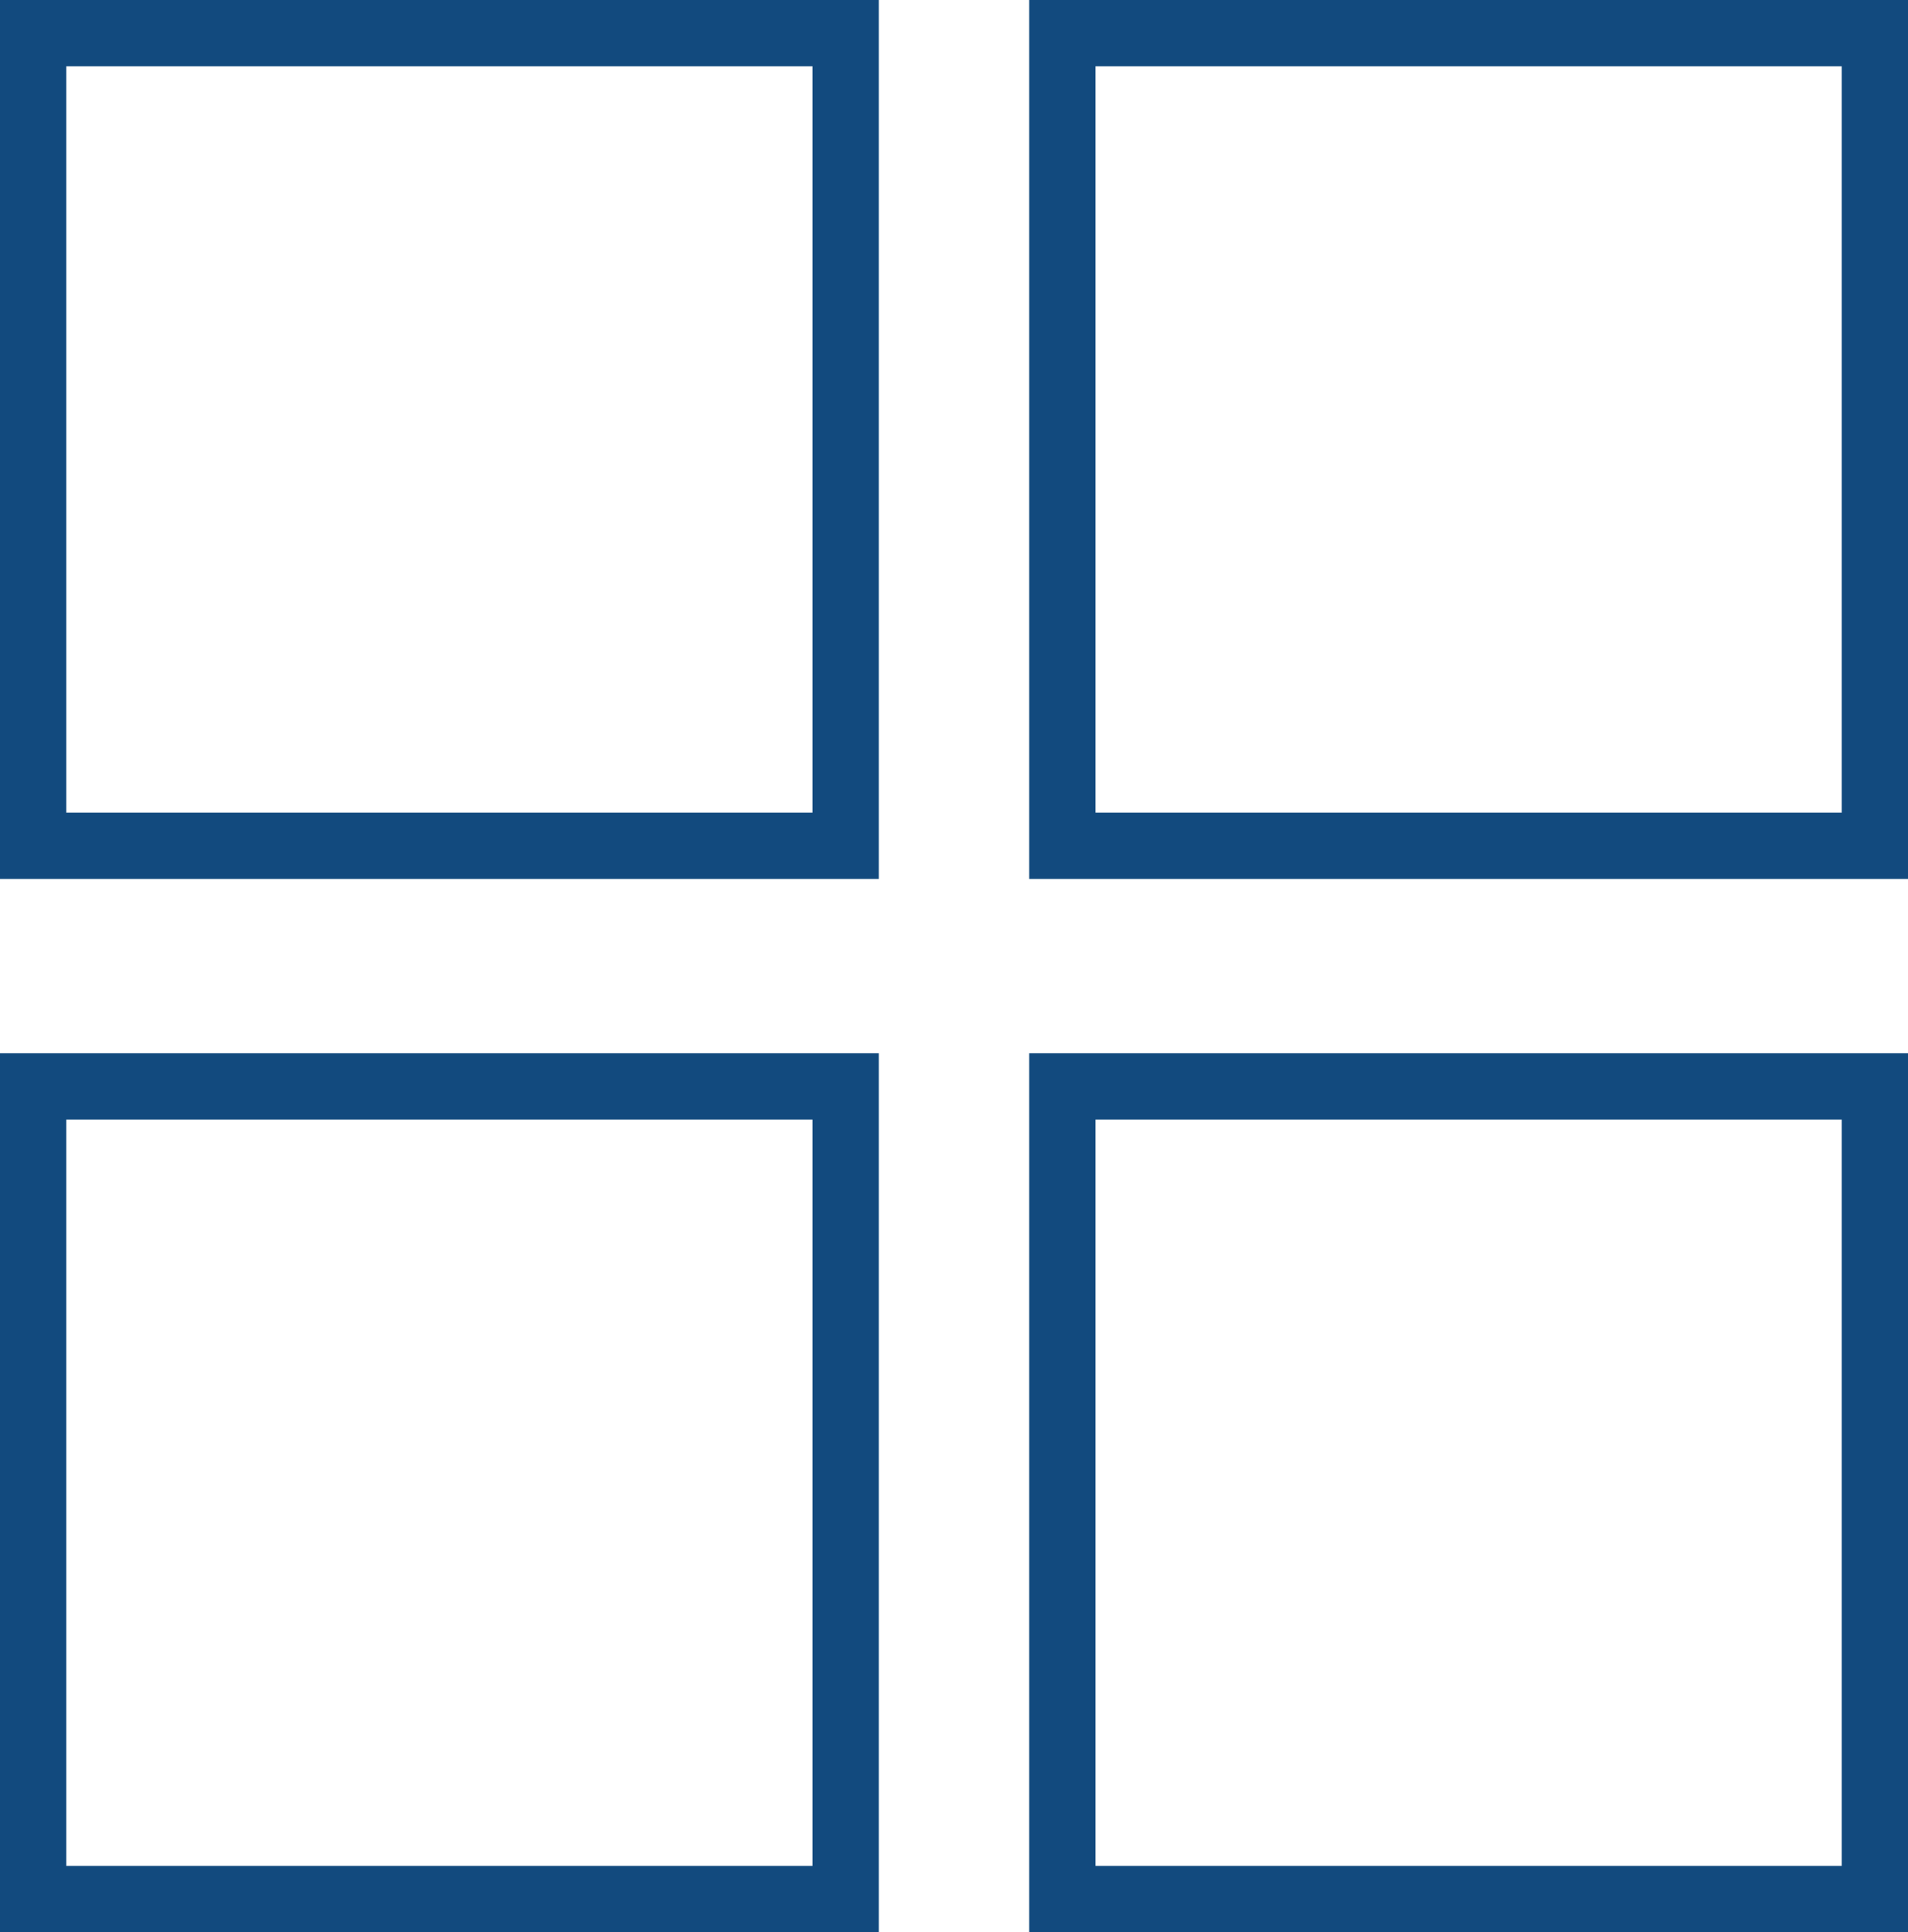
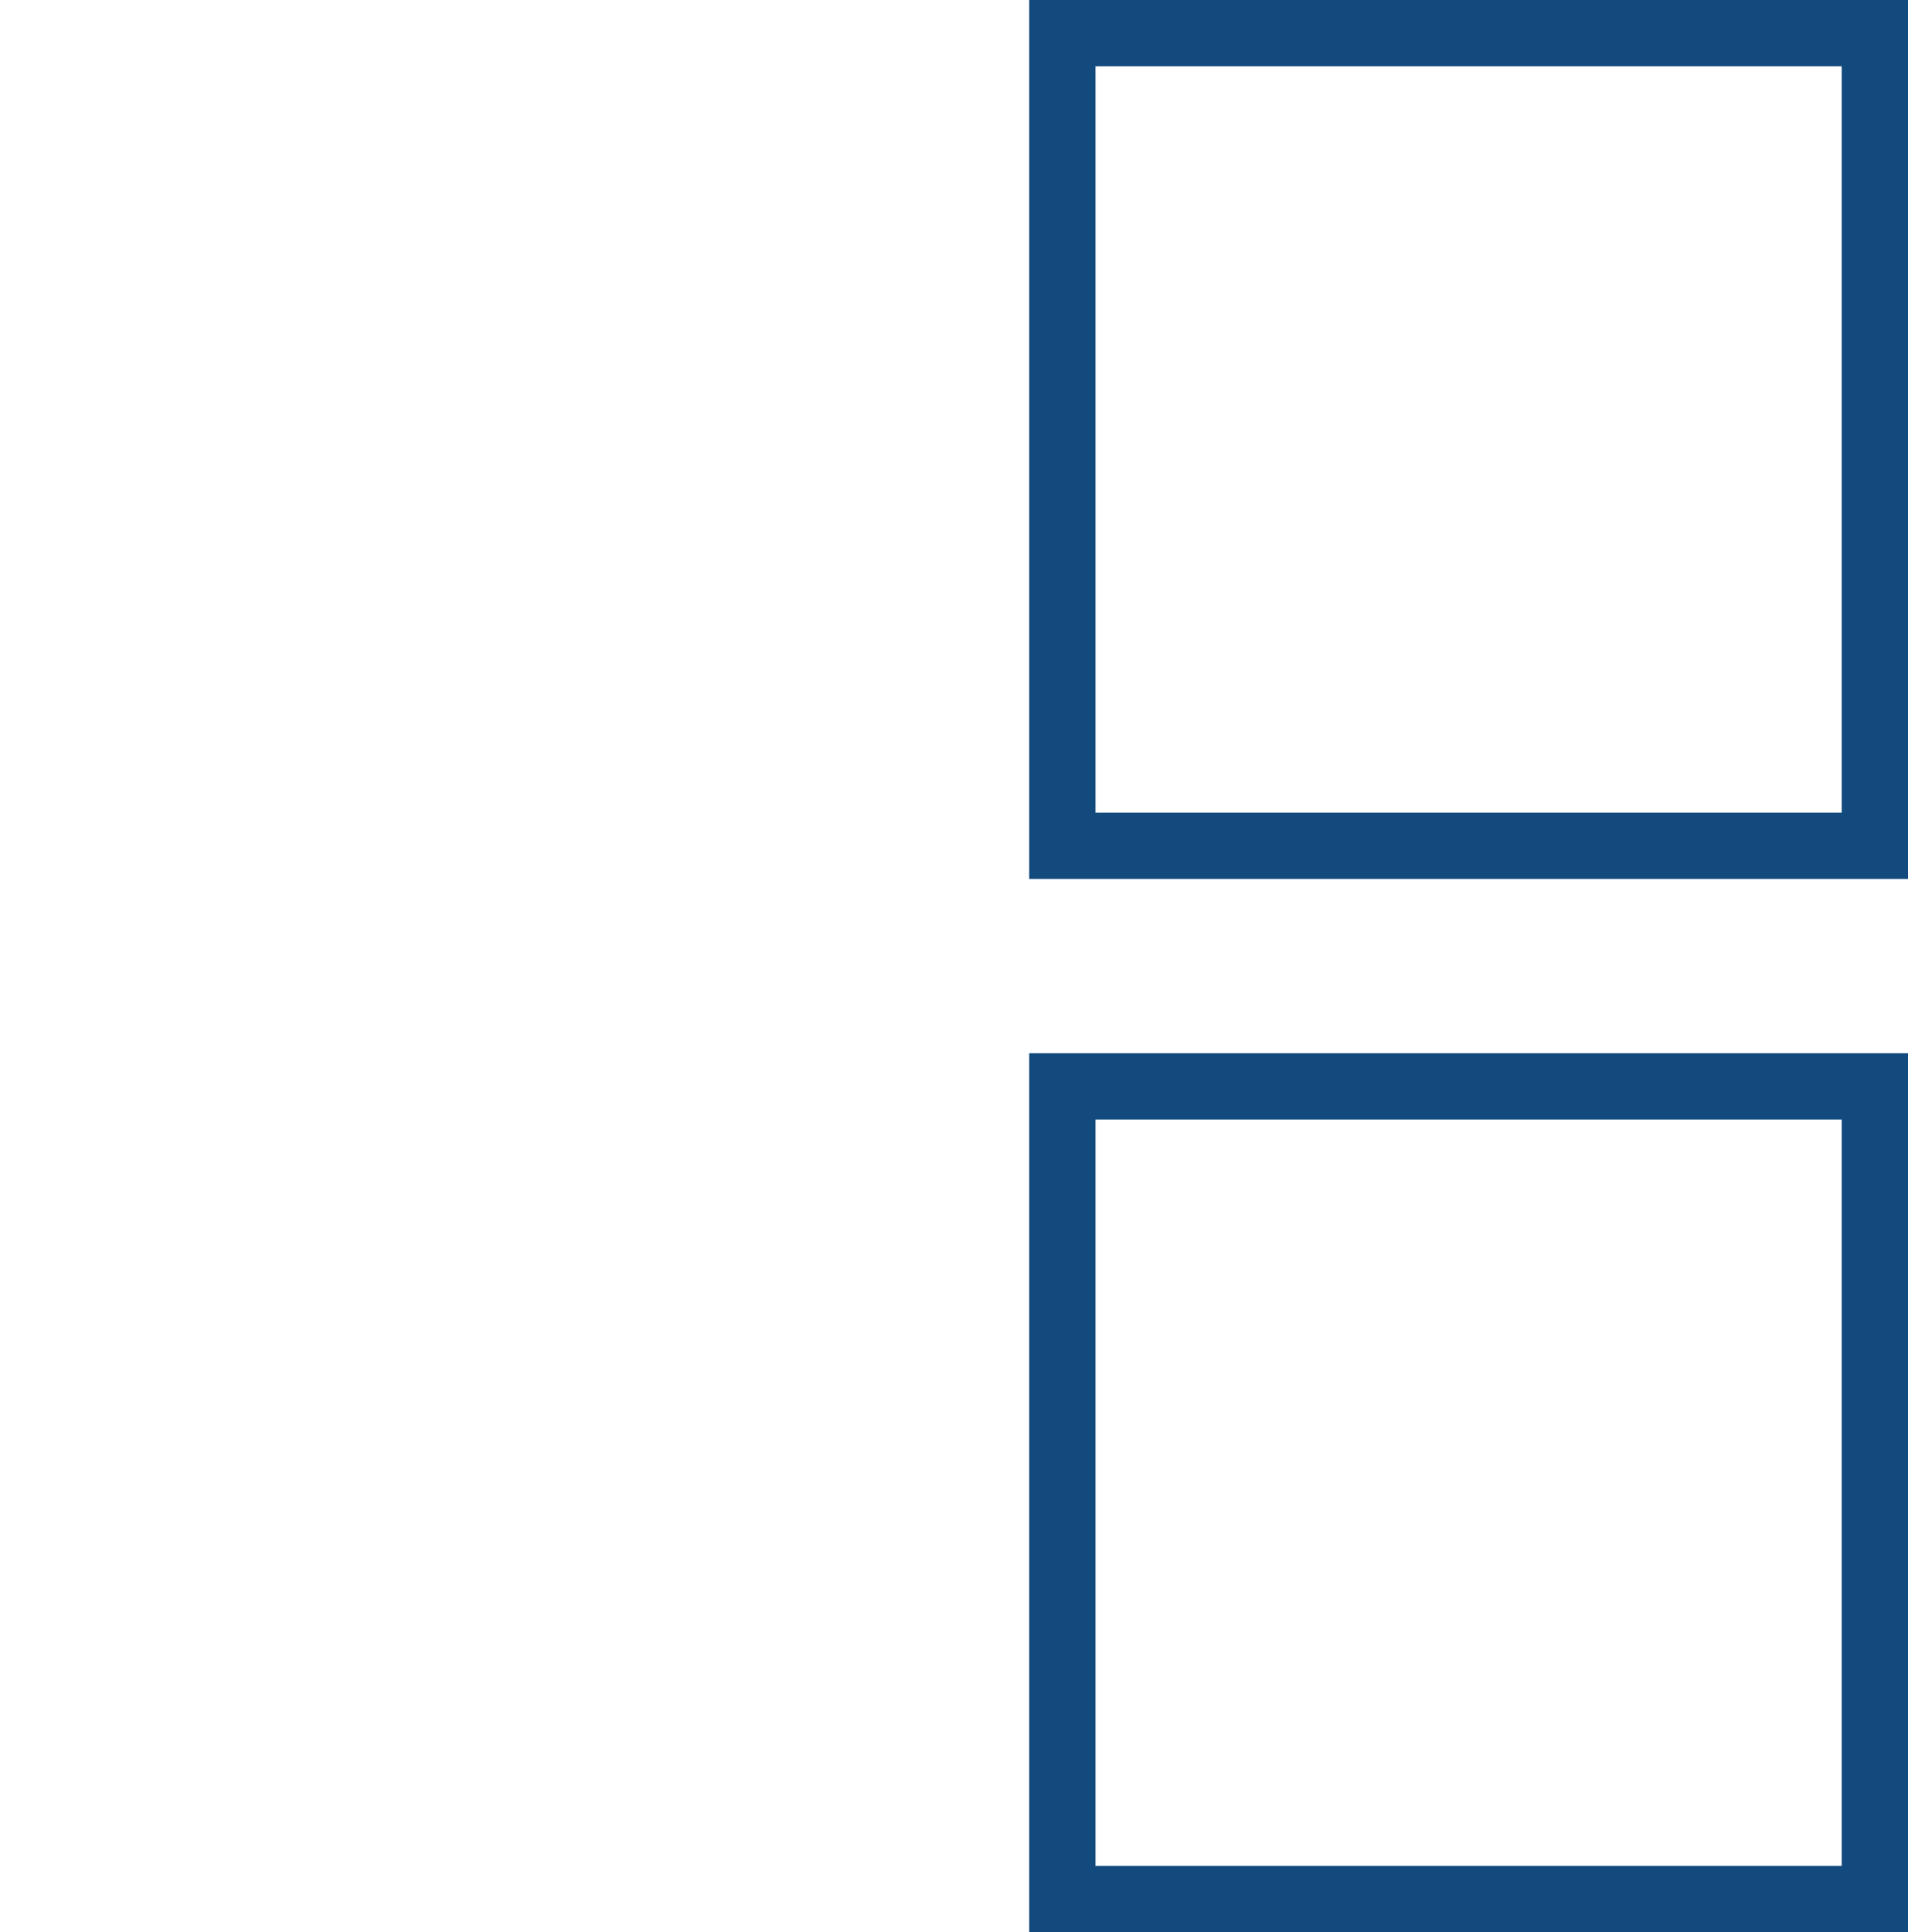
<svg xmlns="http://www.w3.org/2000/svg" id="Layer_2" viewBox="0 0 28.79 29.15">
  <defs>
    <style>
      .cls-1 {
        fill: none;
        stroke: #124a7e;
        stroke-miterlimit: 10;
      }
    </style>
  </defs>
  <g id="Layer_1-2" data-name="Layer_1">
    <g>
-       <rect class="cls-1" x=".5" y=".5" width="12.26" height="12.26" />
-       <rect class="cls-1" x=".5" y="16.39" width="12.26" height="12.26" />
      <rect class="cls-1" x="16.03" y=".5" width="12.26" height="12.26" />
      <rect class="cls-1" x="16.03" y="16.39" width="12.26" height="12.26" />
    </g>
  </g>
</svg>